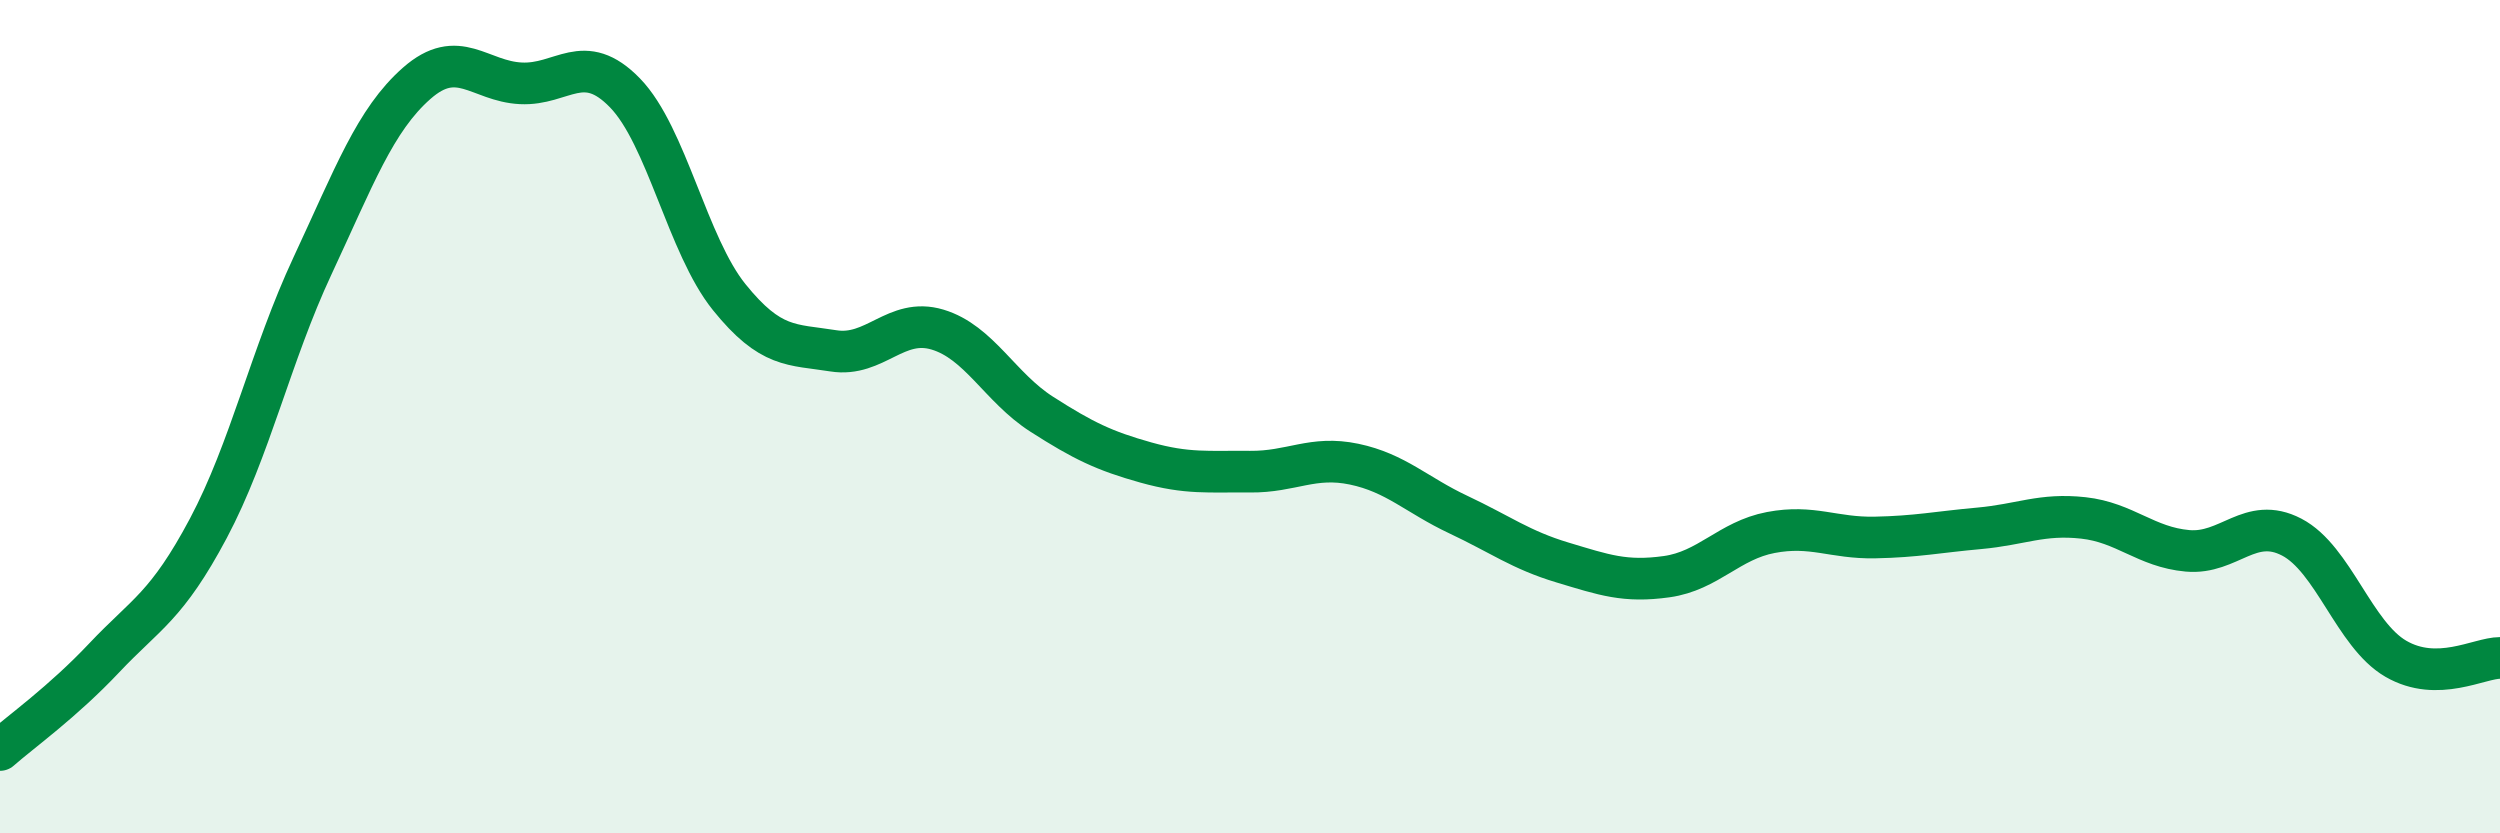
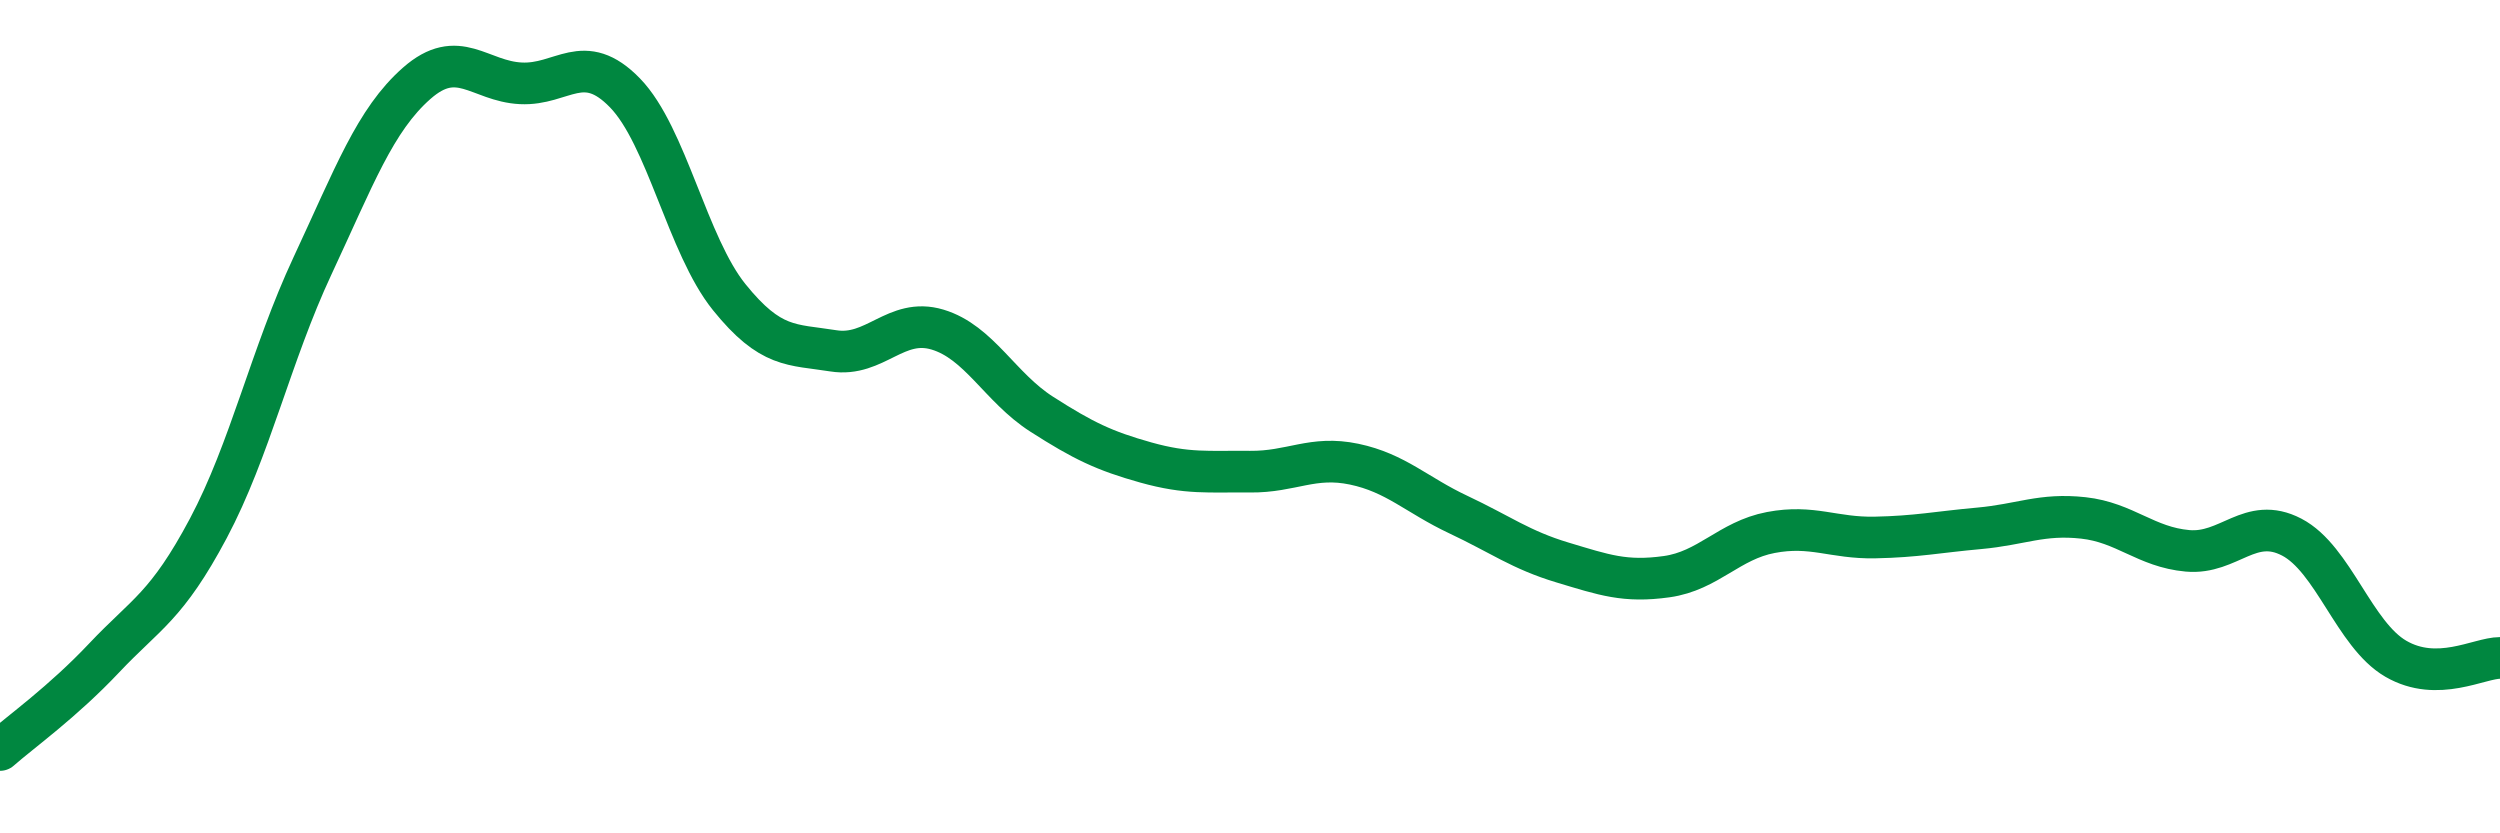
<svg xmlns="http://www.w3.org/2000/svg" width="60" height="20" viewBox="0 0 60 20">
-   <path d="M 0,18 C 0.5,17.56 1.5,16.85 2.5,15.79 C 3.5,14.73 4,14.56 5,12.68 C 6,10.8 6.5,8.52 7.5,6.38 C 8.5,4.24 9,2.88 10,2 C 11,1.12 11.5,1.95 12.5,2 C 13.5,2.05 14,1.2 15,2.23 C 16,3.26 16.5,5.89 17.5,7.13 C 18.5,8.37 19,8.26 20,8.42 C 21,8.58 21.5,7.61 22.5,7.91 C 23.5,8.21 24,9.3 25,9.94 C 26,10.58 26.5,10.82 27.5,11.1 C 28.5,11.38 29,11.31 30,11.32 C 31,11.33 31.5,10.93 32.5,11.14 C 33.5,11.35 34,11.88 35,12.35 C 36,12.82 36.5,13.2 37.5,13.5 C 38.5,13.8 39,13.98 40,13.84 C 41,13.7 41.5,12.97 42.5,12.78 C 43.5,12.59 44,12.92 45,12.9 C 46,12.88 46.5,12.77 47.5,12.68 C 48.5,12.59 49,12.32 50,12.43 C 51,12.54 51.5,13.13 52.5,13.22 C 53.5,13.31 54,12.37 55,12.89 C 56,13.41 56.5,15.23 57.5,15.81 C 58.5,16.39 59.5,15.79 60,15.79L60 20L0 20Z" fill="#008740" opacity="0.1" stroke-linecap="round" stroke-linejoin="round" />
  <path d="M 0,18 C 0.5,17.56 1.5,16.85 2.5,15.79 C 3.5,14.73 4,14.56 5,12.68 C 6,10.8 6.5,8.52 7.5,6.38 C 8.5,4.24 9,2.88 10,2 C 11,1.12 11.5,1.95 12.5,2 C 13.5,2.05 14,1.2 15,2.23 C 16,3.26 16.5,5.89 17.5,7.13 C 18.5,8.37 19,8.26 20,8.42 C 21,8.58 21.5,7.61 22.5,7.91 C 23.5,8.21 24,9.3 25,9.94 C 26,10.58 26.5,10.82 27.5,11.1 C 28.5,11.38 29,11.31 30,11.32 C 31,11.33 31.5,10.93 32.5,11.14 C 33.5,11.35 34,11.88 35,12.35 C 36,12.82 36.5,13.2 37.5,13.5 C 38.5,13.8 39,13.98 40,13.84 C 41,13.7 41.5,12.97 42.5,12.78 C 43.5,12.59 44,12.92 45,12.9 C 46,12.88 46.5,12.77 47.5,12.68 C 48.5,12.59 49,12.32 50,12.43 C 51,12.54 51.5,13.13 52.5,13.22 C 53.5,13.31 54,12.37 55,12.89 C 56,13.41 56.5,15.23 57.5,15.81 C 58.5,16.39 59.5,15.79 60,15.79" stroke="#008740" stroke-width="1" fill="none" stroke-linecap="round" stroke-linejoin="round" />
</svg>